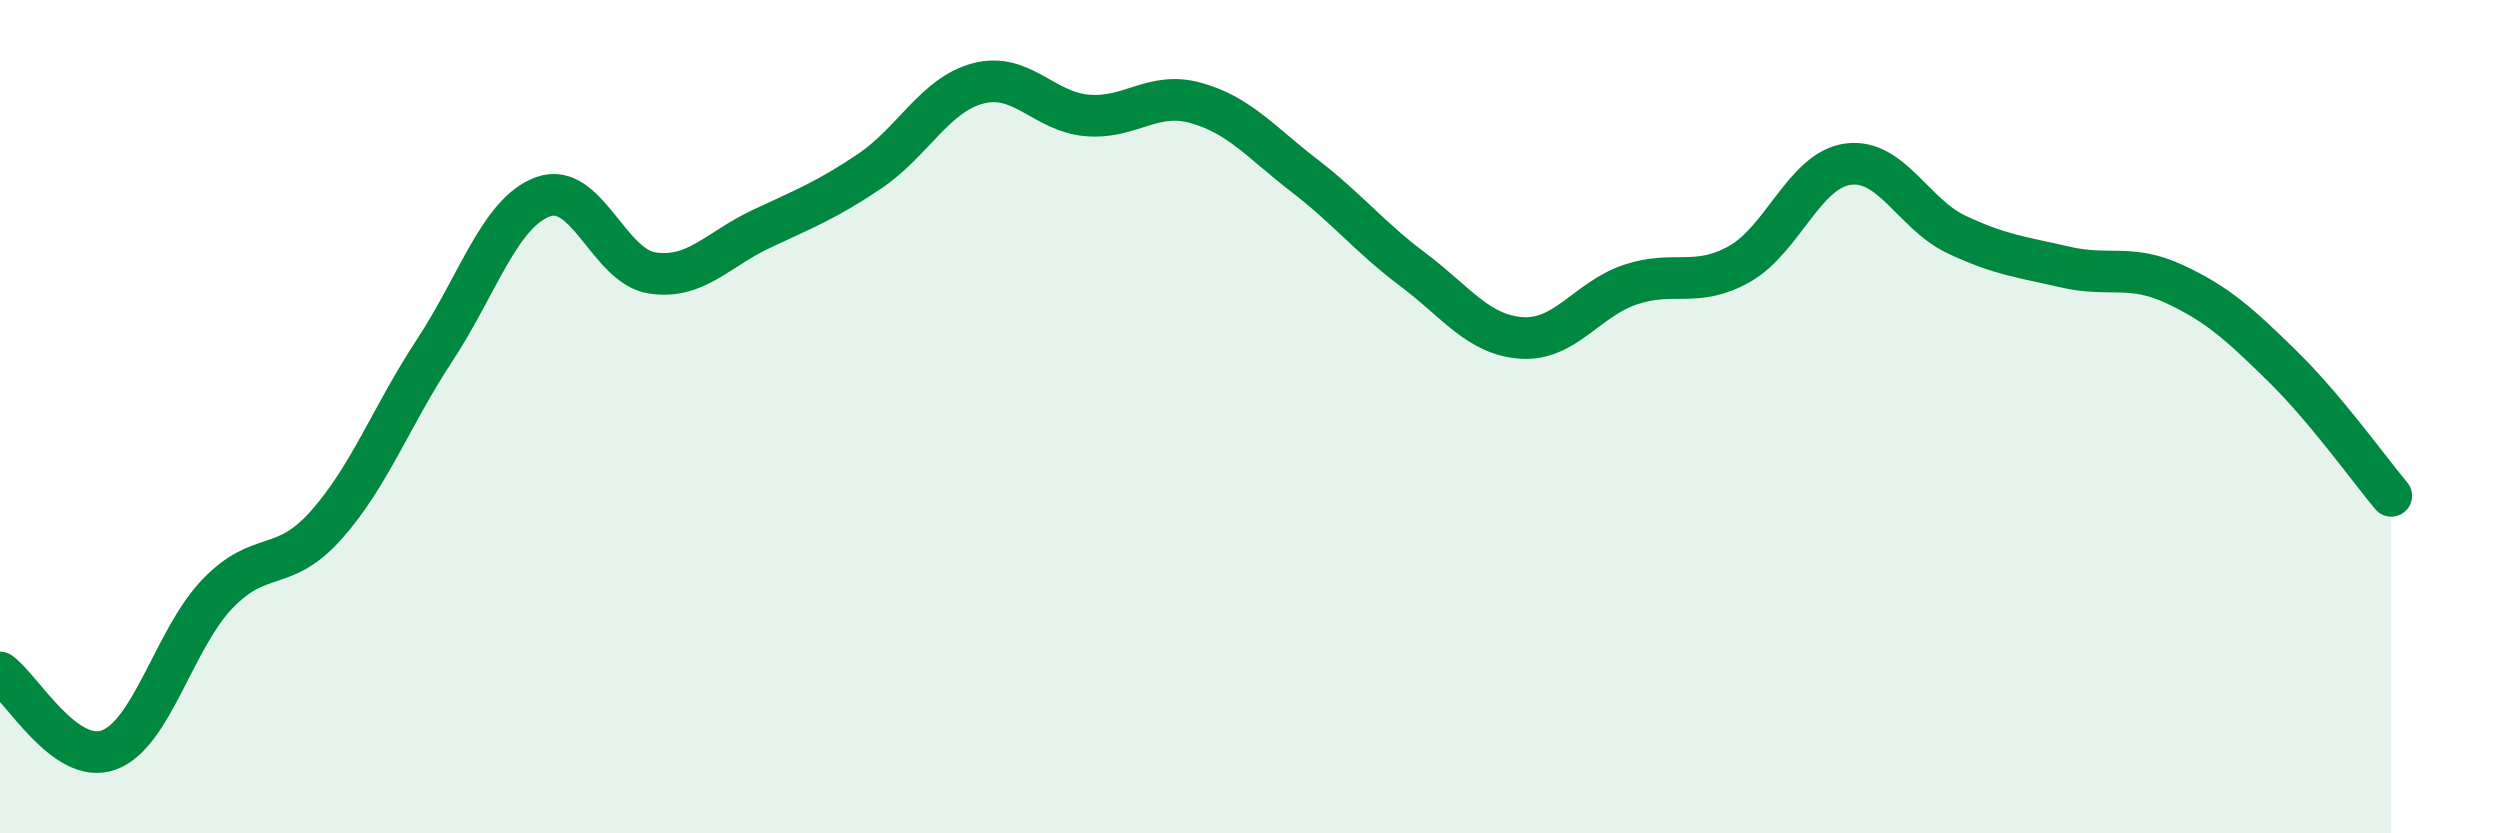
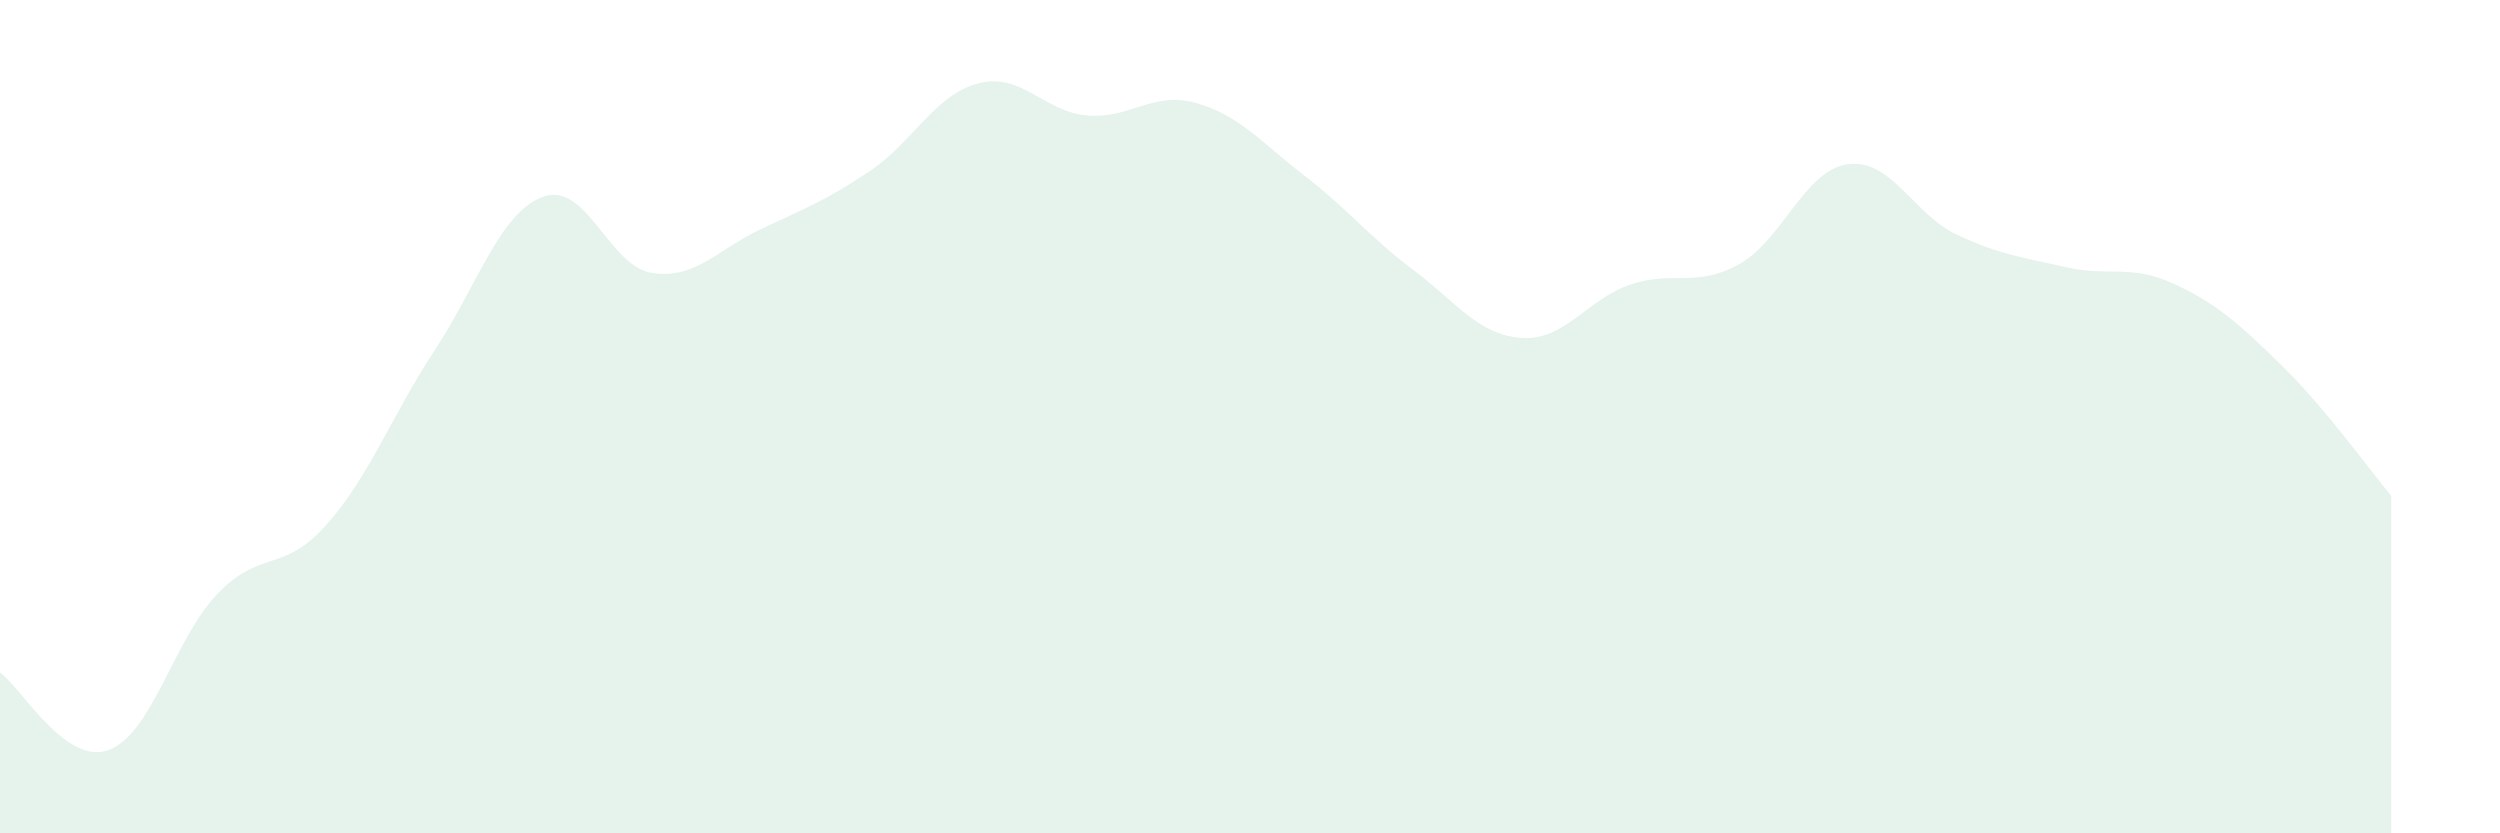
<svg xmlns="http://www.w3.org/2000/svg" width="60" height="20" viewBox="0 0 60 20">
  <path d="M 0,16.14 C 0.52,16.51 1.57,18.38 2.61,18 C 3.65,17.62 4.18,15.33 5.22,14.25 C 6.26,13.17 6.79,13.77 7.83,12.6 C 8.87,11.43 9.39,9.99 10.43,8.41 C 11.47,6.83 12,5.09 13.04,4.72 C 14.08,4.35 14.61,6.39 15.65,6.55 C 16.69,6.71 17.22,5.99 18.26,5.5 C 19.3,5.01 19.83,4.81 20.87,4.11 C 21.91,3.41 22.44,2.27 23.48,2 C 24.52,1.73 25.05,2.68 26.09,2.77 C 27.13,2.86 27.66,2.18 28.7,2.47 C 29.74,2.76 30.26,3.41 31.3,4.21 C 32.34,5.01 32.87,5.69 33.91,6.47 C 34.95,7.25 35.48,8.04 36.52,8.11 C 37.56,8.18 38.09,7.18 39.13,6.83 C 40.17,6.48 40.7,6.92 41.74,6.34 C 42.78,5.76 43.31,4.08 44.35,3.94 C 45.39,3.8 45.92,5.14 46.96,5.63 C 48,6.12 48.53,6.17 49.57,6.41 C 50.61,6.65 51.13,6.33 52.17,6.81 C 53.21,7.29 53.74,7.77 54.78,8.79 C 55.82,9.81 56.87,11.28 57.39,11.9L57.39 20L0 20Z" fill="#008740" opacity="0.1" stroke-linecap="round" stroke-linejoin="round" />
-   <path d="M 0,16.14 C 0.52,16.51 1.57,18.38 2.61,18 C 3.65,17.62 4.18,15.33 5.22,14.25 C 6.26,13.17 6.79,13.77 7.83,12.6 C 8.87,11.43 9.39,9.99 10.43,8.41 C 11.47,6.83 12,5.09 13.04,4.72 C 14.08,4.35 14.61,6.39 15.65,6.55 C 16.69,6.71 17.22,5.99 18.26,5.5 C 19.3,5.01 19.83,4.81 20.87,4.11 C 21.91,3.41 22.44,2.27 23.48,2 C 24.52,1.73 25.05,2.68 26.09,2.77 C 27.13,2.86 27.66,2.18 28.7,2.47 C 29.74,2.76 30.26,3.41 31.3,4.21 C 32.34,5.01 32.87,5.69 33.91,6.47 C 34.95,7.25 35.48,8.04 36.52,8.11 C 37.56,8.18 38.09,7.18 39.13,6.83 C 40.17,6.48 40.7,6.92 41.74,6.34 C 42.78,5.76 43.31,4.08 44.35,3.94 C 45.39,3.8 45.92,5.14 46.96,5.63 C 48,6.12 48.53,6.17 49.57,6.41 C 50.61,6.65 51.13,6.33 52.17,6.81 C 53.21,7.29 53.74,7.77 54.78,8.79 C 55.82,9.81 56.87,11.28 57.39,11.9" stroke="#008740" stroke-width="1" fill="none" stroke-linecap="round" stroke-linejoin="round" />
</svg>